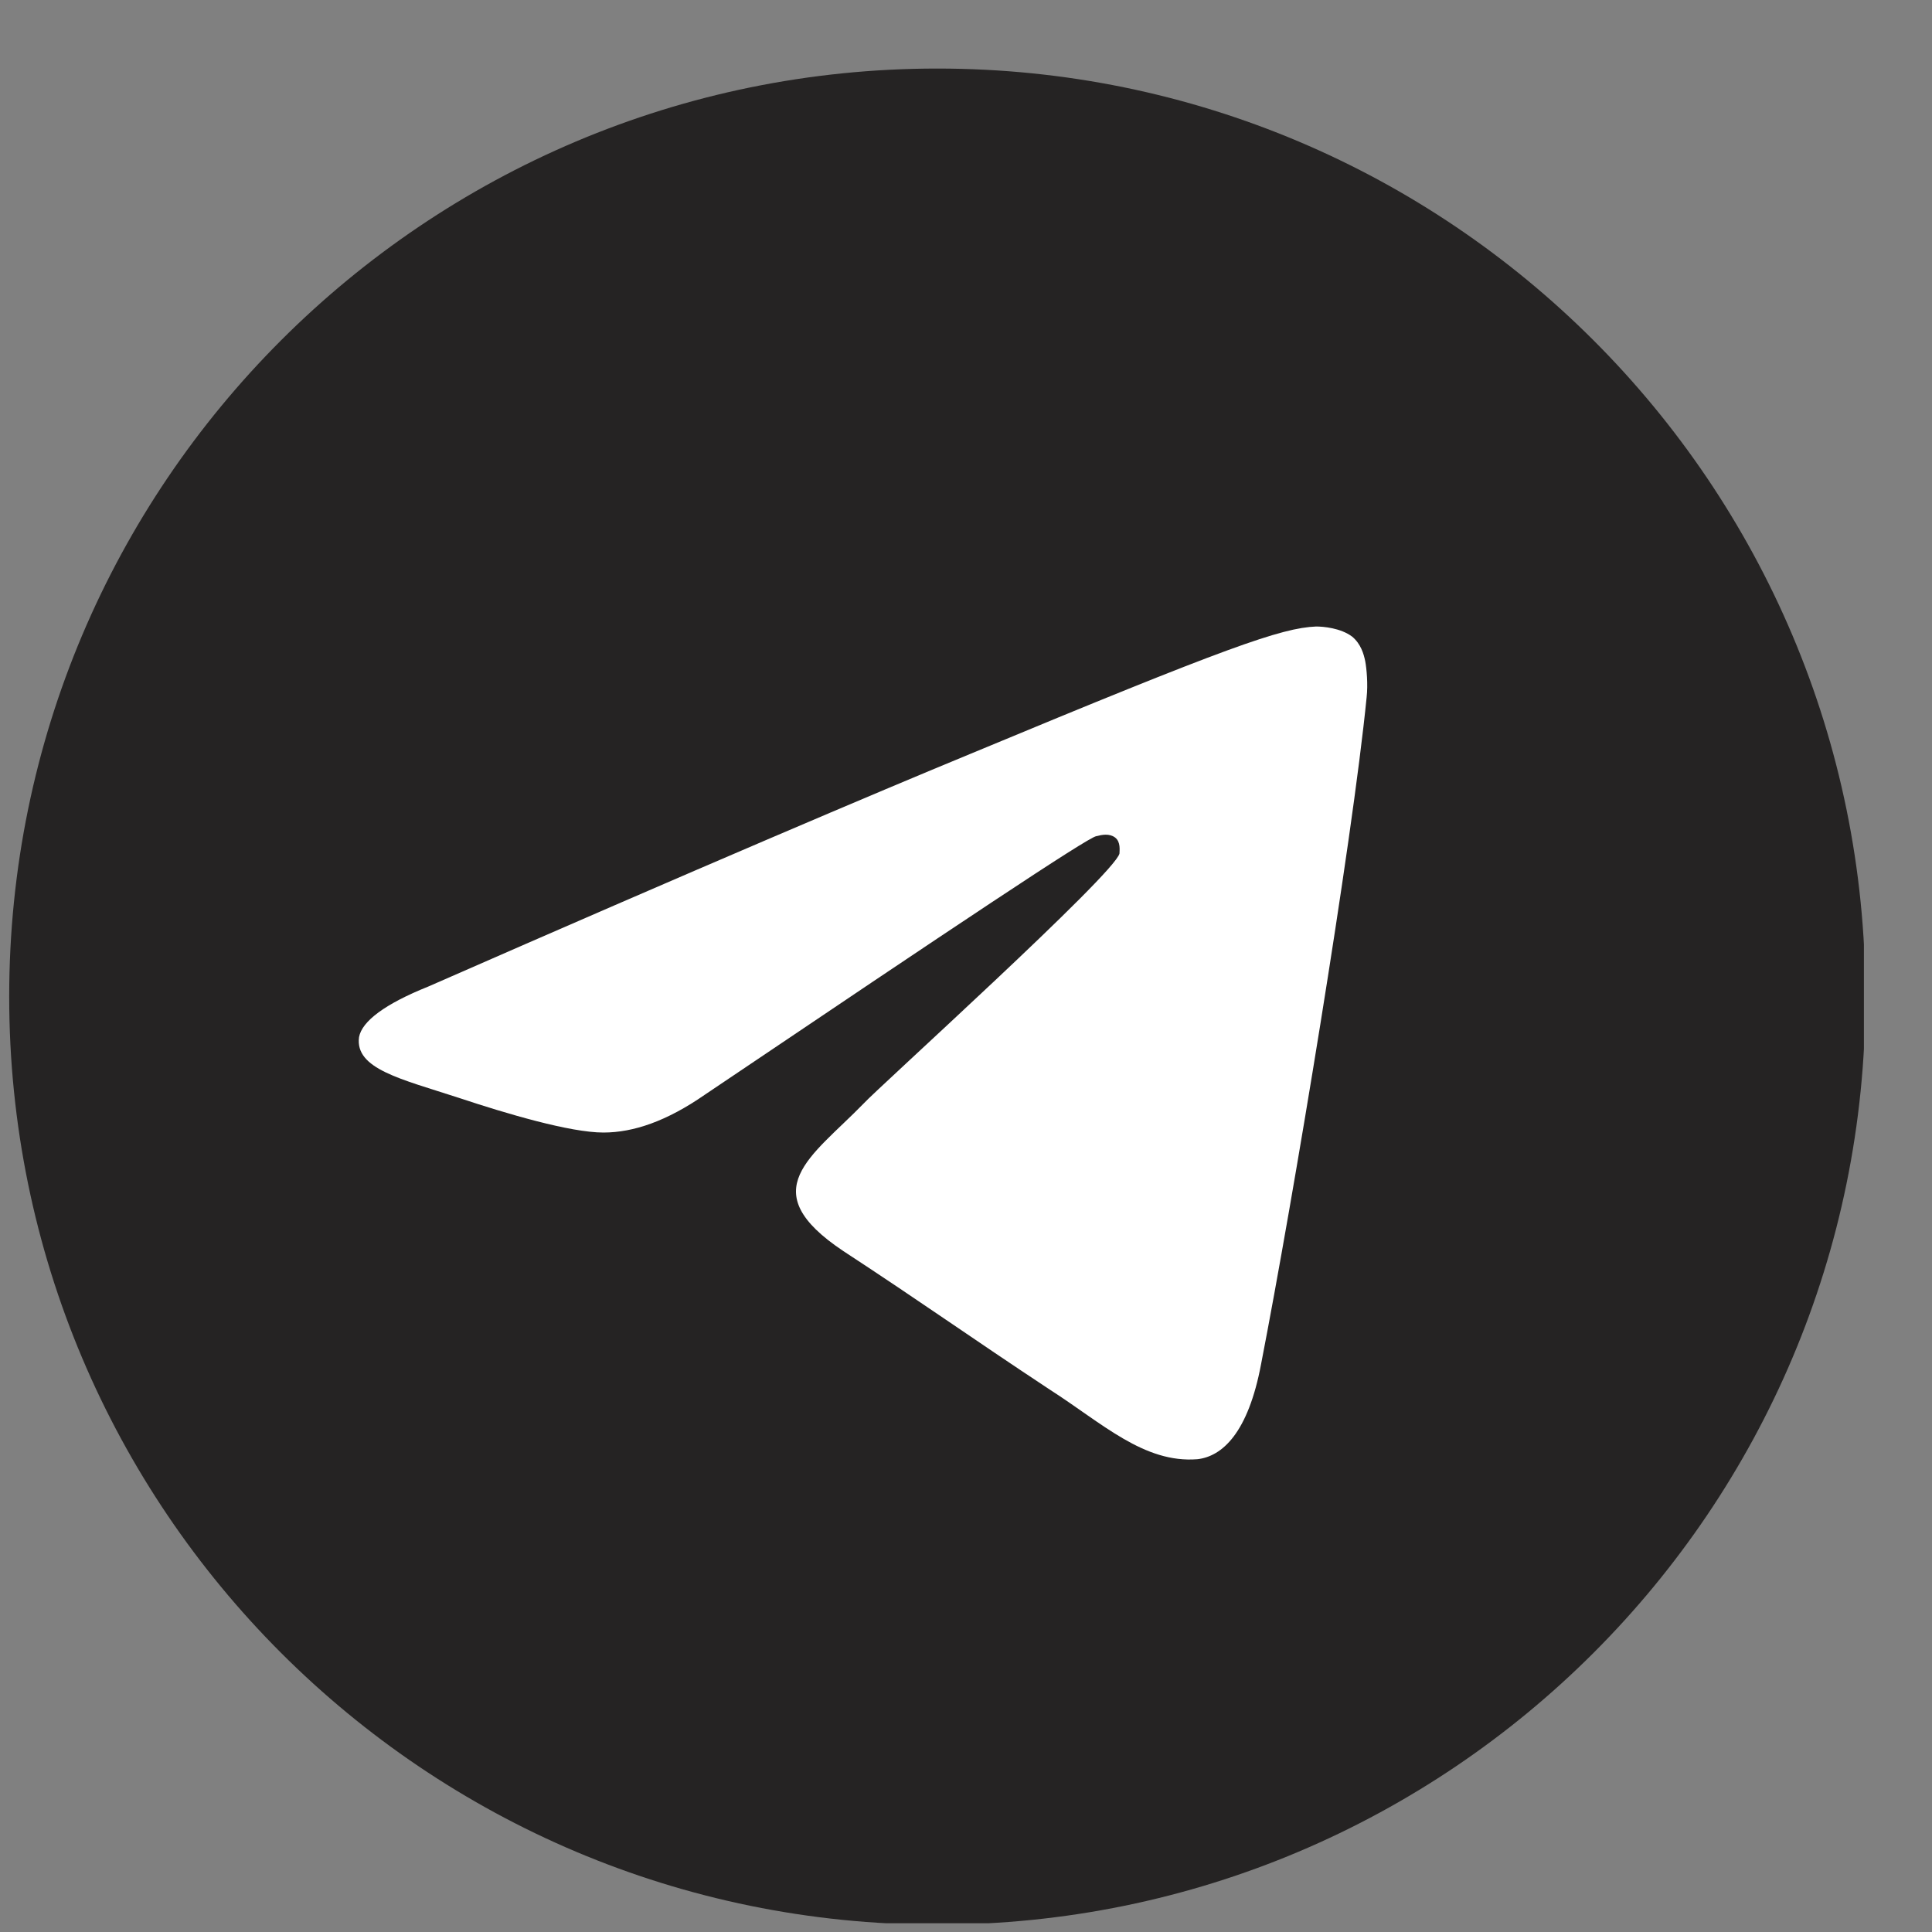
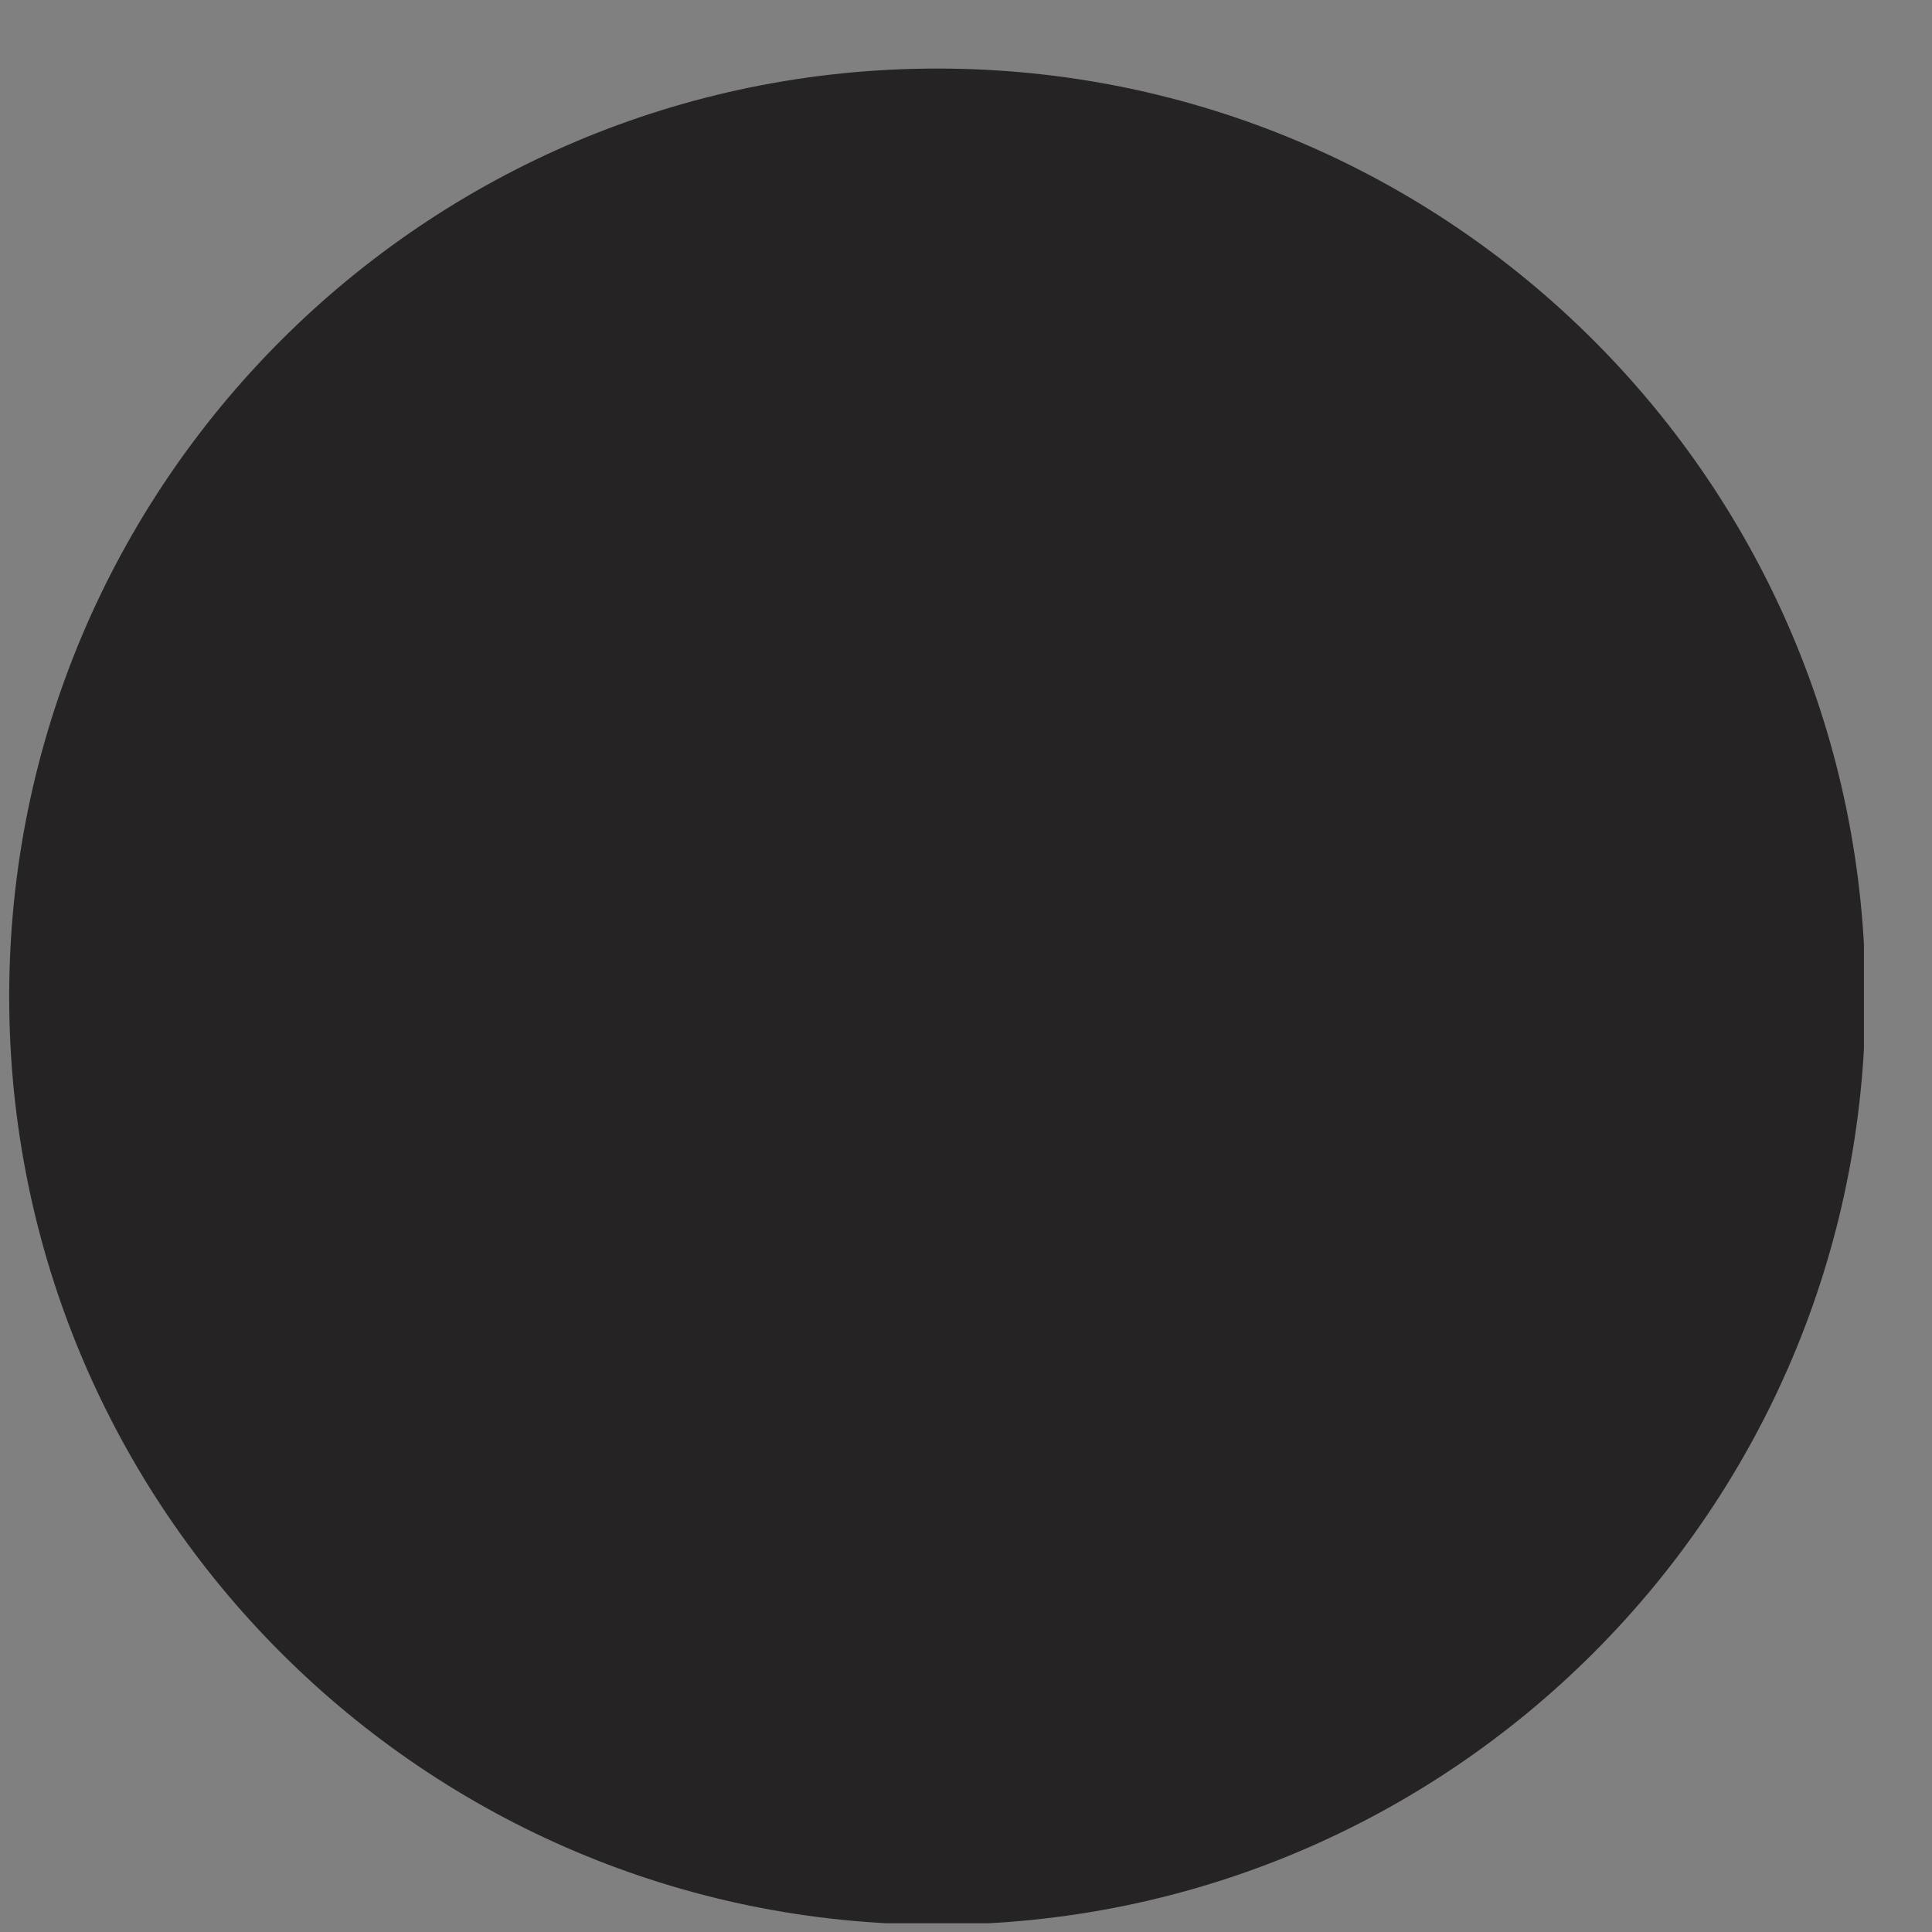
<svg xmlns="http://www.w3.org/2000/svg" width="25" height="25" viewBox="0 0 25 25" fill="none">
  <rect x="0" y="0" width="25" height="25" fill="#808080" stroke="none" />
  <g clip-path="url(#clip0_7602_1389)">
    <path d="M12.129 24.905C18.761 24.905 24.138 19.529 24.138 12.896C24.138 6.263 18.761 0.887 12.129 0.887C5.496 0.887 0.119 6.263 0.119 12.896C0.119 19.529 5.496 24.905 12.129 24.905Z" fill="#252323" />
-     <path fill-rule="evenodd" clip-rule="evenodd" d="M5.544 12.765C9.042 11.231 11.38 10.24 12.559 9.754C15.889 8.369 16.581 8.126 17.03 8.107C17.123 8.107 17.348 8.126 17.497 8.238C17.61 8.332 17.647 8.463 17.666 8.556C17.684 8.65 17.703 8.856 17.684 9.024C17.497 10.913 16.73 15.534 16.319 17.648C16.151 18.546 15.814 18.845 15.496 18.882C14.804 18.938 14.261 18.415 13.588 17.984C12.54 17.292 11.942 16.862 10.913 16.189C9.734 15.403 10.501 14.973 11.175 14.28C11.343 14.093 14.43 11.306 14.486 11.044C14.486 11.007 14.504 10.895 14.43 10.838C14.355 10.782 14.261 10.801 14.186 10.82C14.074 10.838 12.391 11.961 9.117 14.168C8.631 14.505 8.2 14.655 7.808 14.655C7.377 14.655 6.554 14.411 5.937 14.206C5.189 13.962 4.59 13.832 4.646 13.42C4.684 13.214 4.983 12.99 5.544 12.765Z" fill="white" />
  </g>
  <defs>
    <clipPath id="clip0_7602_1389">
      <rect width="24" height="24" fill="white" transform="translate(0.119 0.887)" />
    </clipPath>
  </defs>
</svg>